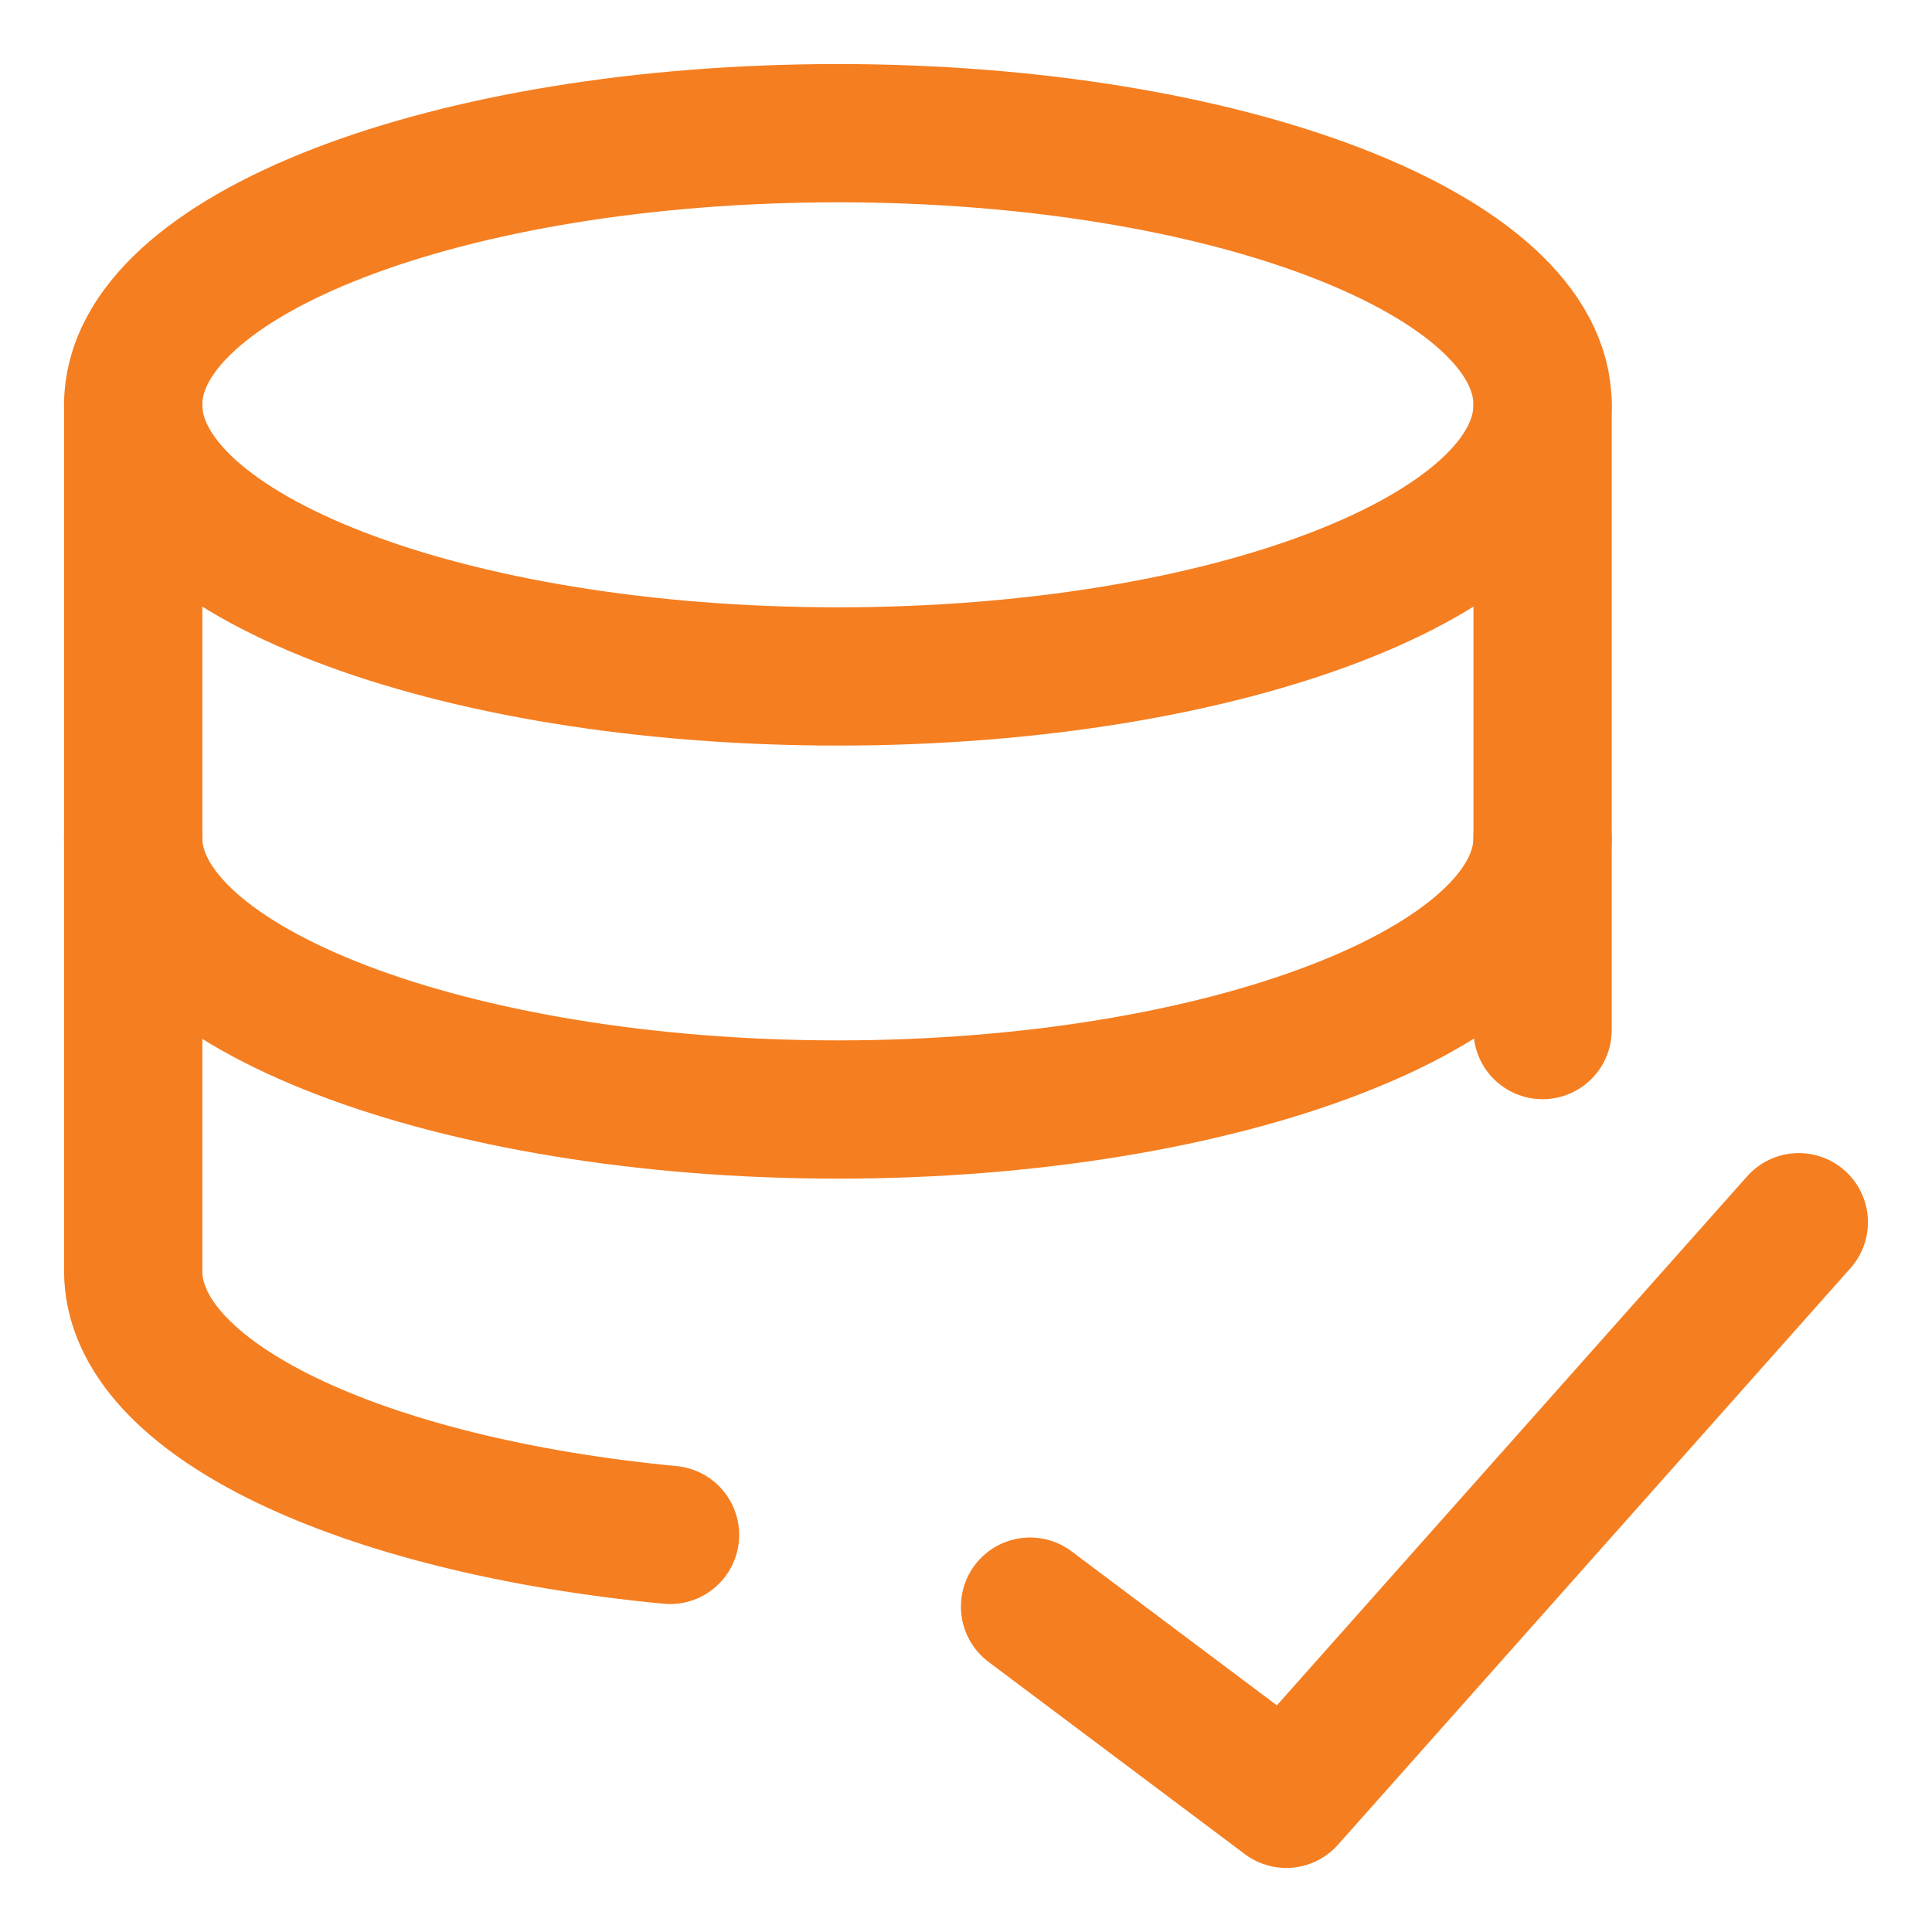
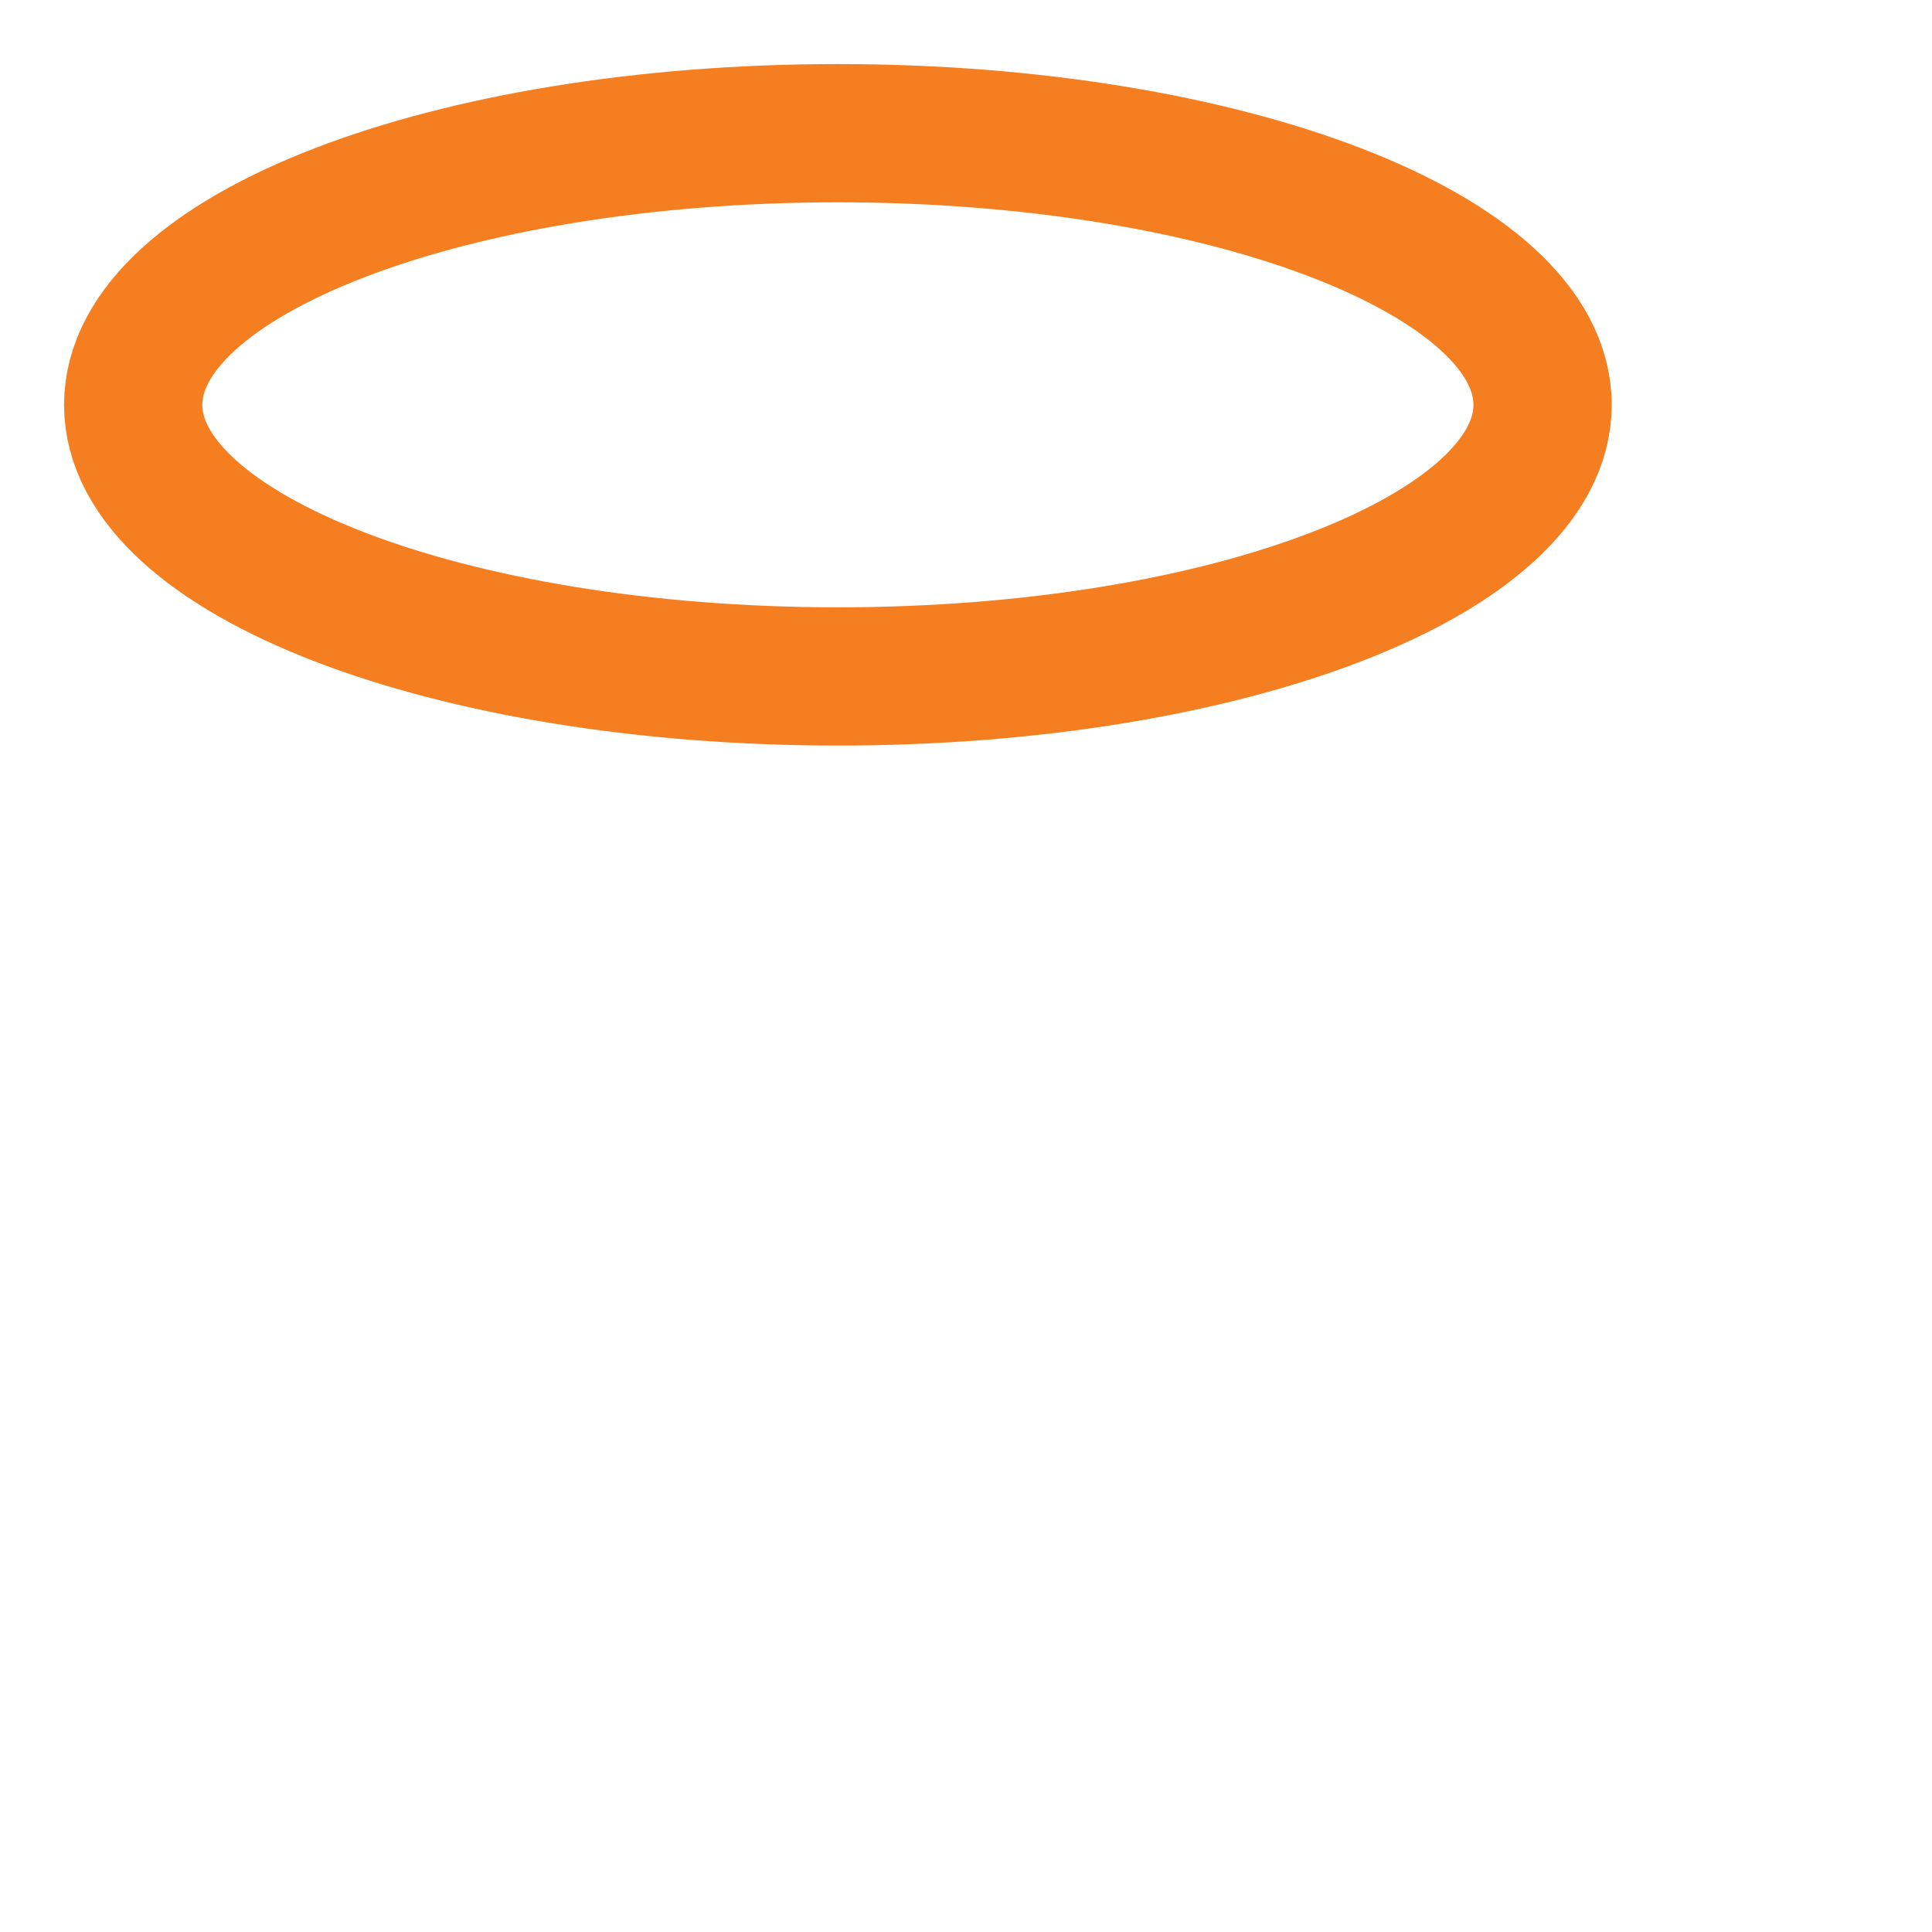
<svg xmlns="http://www.w3.org/2000/svg" fill="none" viewBox="-1.145 -1.145 32 32" id="Database-Check--Streamline-Core" height="32" width="32">
  <desc>
    Database Check Streamline Icon: https://streamlinehq.com
  </desc>
  <g id="database-check--raid-storage-code-disk-programming-database-array-hard-disc-check-approve">
    <path id="Vector" stroke="#f57e20" stroke-linecap="round" stroke-linejoin="round" d="M12.733 10.059c6.446 0 11.672 -2.014 11.672 -4.499S19.179 1.061 12.733 1.061 1.061 3.075 1.061 5.56 6.287 10.059 12.733 10.059Z" stroke-width="2.29" />
-     <path id="Vector_2" stroke="#f57e20" stroke-linecap="round" stroke-linejoin="round" d="M24.405 15.916v-10.356" stroke-width="2.29" />
-     <path id="Vector_3" stroke="#f57e20" stroke-linecap="round" stroke-linejoin="round" d="M1.061 5.56v14.346c0 2.122 3.777 3.883 8.892 4.372" stroke-width="2.29" />
-     <path id="Vector_4" stroke="#f57e20" stroke-linecap="round" stroke-linejoin="round" d="M24.405 12.733C24.405 15.216 19.099 17.232 12.733 17.232S1.061 15.216 1.061 12.733" stroke-width="2.29" />
-     <path id="Vector_5" stroke="#f57e20" stroke-linecap="round" stroke-linejoin="round" d="m28.649 19.099 -8.489 9.55 -4.244 -3.183" stroke-width="2.29" />
  </g>
</svg>